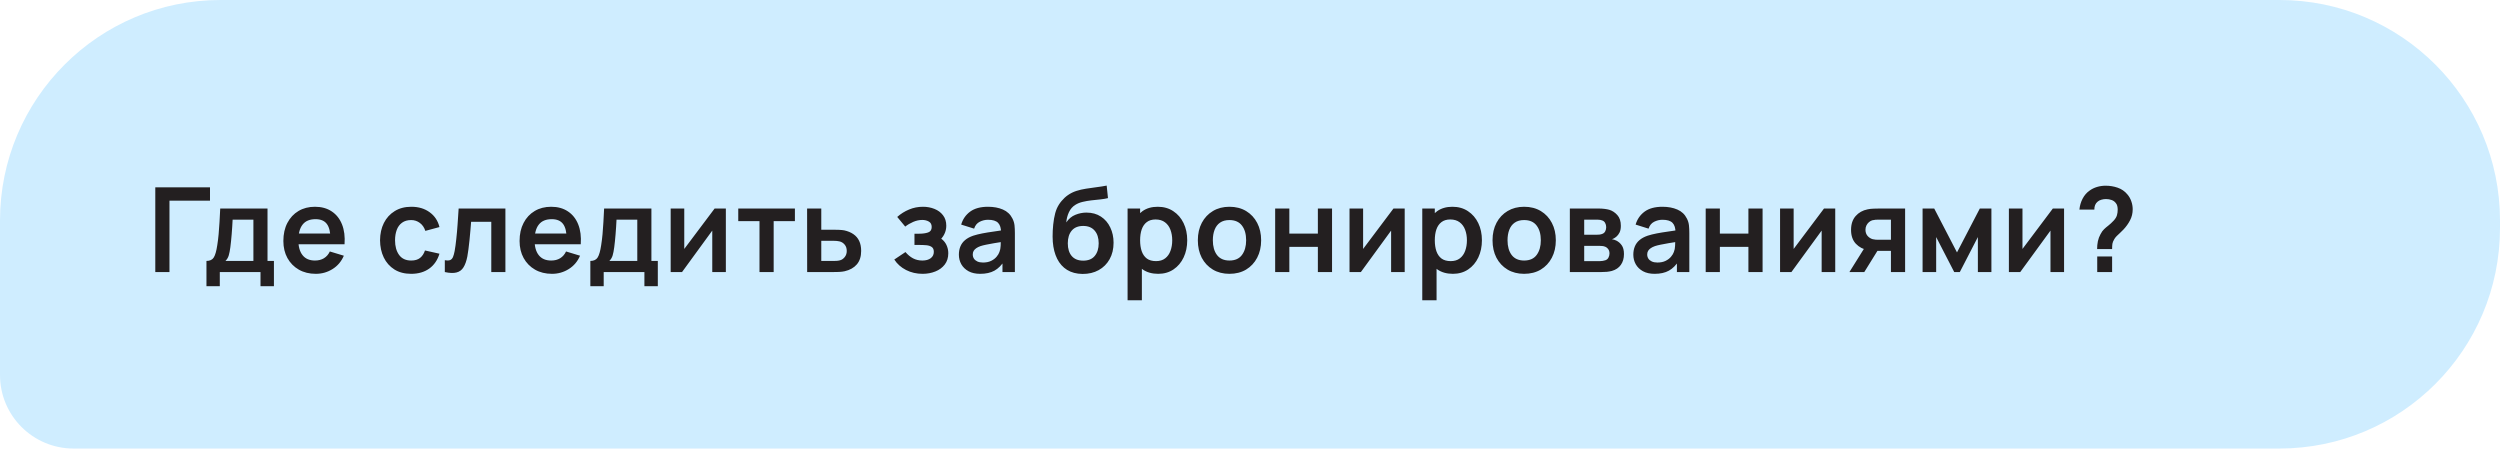
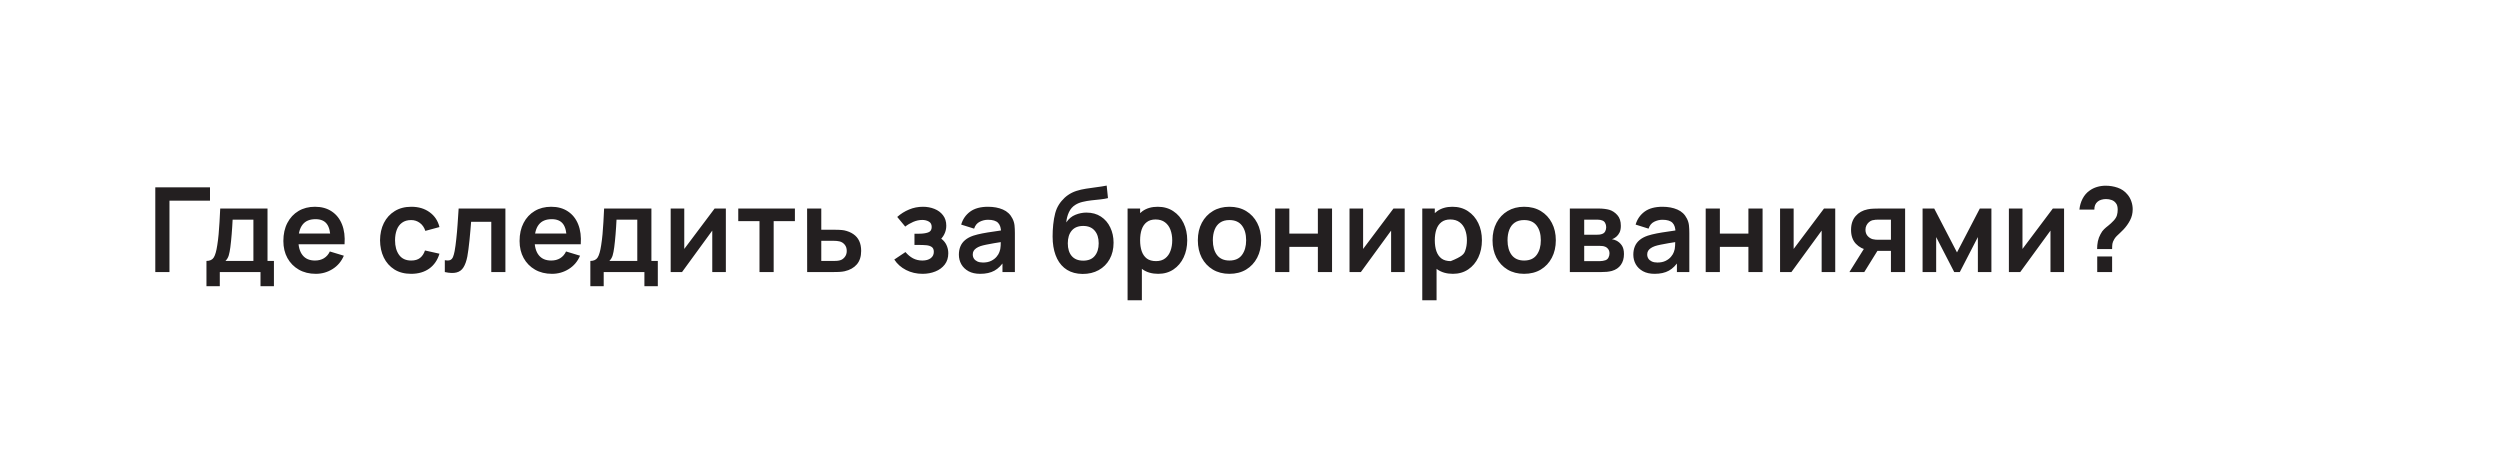
<svg xmlns="http://www.w3.org/2000/svg" width="340" height="61" viewBox="0 0 340 61" fill="none">
-   <path d="M0 30C0 13.431 13.431 0 30 0H310C326.569 0 340 13.431 340 30V31C340 47.569 326.569 61 310 61H10C4.477 61 0 56.523 0 51V30Z" fill="#CFEDFF" />
-   <path d="M21.12 37V25.48H28.56V27.288H23.048V37H21.12ZM28.078 38.92V35.488C28.547 35.488 28.88 35.328 29.078 35.008C29.275 34.688 29.432 34.133 29.549 33.344C29.624 32.875 29.686 32.379 29.733 31.856C29.782 31.333 29.822 30.781 29.854 30.2C29.891 29.619 29.923 29.005 29.95 28.36H36.382V35.488H37.254V38.92H35.429V37H29.893V38.92H28.078ZM30.662 35.488H34.462V29.872H31.637C31.622 30.192 31.603 30.52 31.581 30.856C31.56 31.187 31.536 31.517 31.509 31.848C31.483 32.179 31.453 32.496 31.422 32.8C31.395 33.099 31.363 33.376 31.326 33.632C31.267 34.08 31.195 34.448 31.11 34.736C31.024 35.024 30.875 35.275 30.662 35.488ZM42.946 37.24C42.072 37.24 41.303 37.051 40.642 36.672C39.981 36.293 39.464 35.768 39.09 35.096C38.722 34.424 38.538 33.651 38.538 32.776C38.538 31.832 38.719 31.013 39.082 30.32C39.445 29.621 39.949 29.08 40.594 28.696C41.239 28.312 41.986 28.12 42.834 28.12C43.73 28.12 44.49 28.331 45.114 28.752C45.743 29.168 46.21 29.757 46.514 30.52C46.818 31.283 46.933 32.181 46.858 33.216H44.946V32.512C44.941 31.573 44.776 30.888 44.45 30.456C44.125 30.024 43.613 29.808 42.914 29.808C42.125 29.808 41.538 30.053 41.154 30.544C40.77 31.029 40.578 31.741 40.578 32.68C40.578 33.555 40.77 34.232 41.154 34.712C41.538 35.192 42.098 35.432 42.834 35.432C43.309 35.432 43.717 35.328 44.058 35.12C44.405 34.907 44.672 34.6 44.858 34.2L46.762 34.776C46.431 35.555 45.919 36.16 45.226 36.592C44.538 37.024 43.778 37.24 42.946 37.24ZM39.97 33.216V31.76H45.914V33.216H39.97ZM55.918 37.24C55.028 37.24 54.268 37.043 53.638 36.648C53.009 36.248 52.526 35.704 52.19 35.016C51.86 34.328 51.692 33.549 51.686 32.68C51.692 31.795 51.865 31.011 52.206 30.328C52.553 29.64 53.044 29.101 53.678 28.712C54.313 28.317 55.068 28.12 55.942 28.12C56.924 28.12 57.753 28.368 58.43 28.864C59.113 29.355 59.558 30.027 59.766 30.88L57.846 31.4C57.697 30.936 57.449 30.576 57.102 30.32C56.756 30.059 56.361 29.928 55.918 29.928C55.417 29.928 55.004 30.048 54.678 30.288C54.353 30.523 54.113 30.848 53.958 31.264C53.804 31.68 53.726 32.152 53.726 32.68C53.726 33.501 53.91 34.165 54.278 34.672C54.646 35.179 55.193 35.432 55.918 35.432C56.43 35.432 56.833 35.315 57.126 35.08C57.425 34.845 57.649 34.507 57.798 34.064L59.766 34.504C59.5 35.384 59.033 36.061 58.366 36.536C57.7 37.005 56.884 37.24 55.918 37.24ZM60.495 37V35.384C60.81 35.443 61.052 35.437 61.223 35.368C61.394 35.293 61.522 35.155 61.607 34.952C61.692 34.749 61.767 34.48 61.831 34.144C61.916 33.669 61.991 33.123 62.055 32.504C62.124 31.885 62.183 31.224 62.231 30.52C62.284 29.816 62.332 29.096 62.375 28.36H68.735V37H66.815V30.168H64.071C64.044 30.515 64.012 30.904 63.975 31.336C63.938 31.763 63.898 32.195 63.855 32.632C63.812 33.069 63.764 33.485 63.711 33.88C63.663 34.269 63.612 34.603 63.559 34.88C63.436 35.504 63.26 35.997 63.031 36.36C62.807 36.723 62.492 36.955 62.087 37.056C61.682 37.163 61.151 37.144 60.495 37ZM75.07 37.24C74.196 37.24 73.428 37.051 72.766 36.672C72.105 36.293 71.588 35.768 71.215 35.096C70.847 34.424 70.662 33.651 70.662 32.776C70.662 31.832 70.844 31.013 71.207 30.32C71.569 29.621 72.073 29.08 72.719 28.696C73.364 28.312 74.111 28.12 74.959 28.12C75.855 28.12 76.615 28.331 77.239 28.752C77.868 29.168 78.335 29.757 78.638 30.52C78.942 31.283 79.057 32.181 78.983 33.216H77.07V32.512C77.065 31.573 76.9 30.888 76.575 30.456C76.249 30.024 75.737 29.808 75.038 29.808C74.249 29.808 73.662 30.053 73.278 30.544C72.894 31.029 72.703 31.741 72.703 32.68C72.703 33.555 72.894 34.232 73.278 34.712C73.662 35.192 74.222 35.432 74.959 35.432C75.433 35.432 75.841 35.328 76.183 35.12C76.529 34.907 76.796 34.6 76.983 34.2L78.886 34.776C78.556 35.555 78.044 36.16 77.35 36.592C76.662 37.024 75.903 37.24 75.07 37.24ZM72.094 33.216V31.76H78.038V33.216H72.094ZM80.287 38.92V35.488C80.757 35.488 81.09 35.328 81.287 35.008C81.485 34.688 81.642 34.133 81.76 33.344C81.834 32.875 81.895 32.379 81.944 31.856C81.992 31.333 82.031 30.781 82.064 30.2C82.101 29.619 82.133 29.005 82.159 28.36H88.591V35.488H89.463V38.92H87.639V37H82.103V38.92H80.287ZM82.871 35.488H86.671V29.872H83.847C83.832 30.192 83.813 30.52 83.791 30.856C83.77 31.187 83.746 31.517 83.719 31.848C83.693 32.179 83.663 32.496 83.632 32.8C83.605 33.099 83.573 33.376 83.535 33.632C83.477 34.08 83.405 34.448 83.32 34.736C83.234 35.024 83.085 35.275 82.871 35.488ZM98.716 28.36V37H96.868V31.36L92.756 37H91.212V28.36H93.06V33.856L97.188 28.36H98.716ZM103.291 37V30.072H100.403V28.36H108.107V30.072H105.219V37H103.291ZM109.774 37L109.766 28.36H111.694V31.24H113.246C113.486 31.24 113.756 31.245 114.054 31.256C114.358 31.267 114.612 31.291 114.814 31.328C115.3 31.435 115.713 31.605 116.054 31.84C116.401 32.075 116.665 32.381 116.846 32.76C117.028 33.139 117.118 33.595 117.118 34.128C117.118 34.891 116.921 35.501 116.526 35.96C116.137 36.413 115.588 36.723 114.878 36.888C114.665 36.936 114.404 36.968 114.094 36.984C113.79 36.995 113.516 37 113.27 37H109.774ZM111.694 35.488H113.438C113.556 35.488 113.686 35.483 113.83 35.472C113.974 35.461 114.113 35.437 114.246 35.4C114.486 35.336 114.697 35.192 114.878 34.968C115.065 34.739 115.158 34.459 115.158 34.128C115.158 33.781 115.065 33.496 114.878 33.272C114.692 33.048 114.462 32.901 114.19 32.832C114.068 32.8 113.94 32.779 113.806 32.768C113.673 32.757 113.55 32.752 113.438 32.752H111.694V35.488ZM125.471 37.24C124.65 37.24 123.901 37.067 123.223 36.72C122.546 36.373 122.013 35.899 121.623 35.296L123.143 34.28C123.453 34.648 123.797 34.933 124.175 35.136C124.554 35.333 124.975 35.432 125.439 35.432C125.925 35.432 126.306 35.325 126.583 35.112C126.861 34.899 126.999 34.613 126.999 34.256C126.999 33.941 126.906 33.72 126.719 33.592C126.533 33.459 126.287 33.379 125.983 33.352C125.679 33.325 125.354 33.312 125.007 33.312H124.367V31.784H124.999C125.485 31.784 125.89 31.728 126.215 31.616C126.546 31.504 126.711 31.256 126.711 30.872C126.711 30.525 126.583 30.28 126.327 30.136C126.071 29.987 125.773 29.912 125.431 29.912C125.015 29.912 124.605 30 124.199 30.176C123.794 30.352 123.431 30.565 123.111 30.816L122.023 29.504C122.503 29.077 123.039 28.741 123.631 28.496C124.223 28.245 124.855 28.12 125.527 28.12C126.082 28.12 126.599 28.216 127.079 28.408C127.565 28.6 127.954 28.888 128.247 29.272C128.546 29.656 128.695 30.131 128.695 30.696C128.695 31.101 128.607 31.483 128.431 31.84C128.261 32.197 127.986 32.536 127.607 32.856L127.583 32.232C127.877 32.355 128.125 32.525 128.327 32.744C128.535 32.963 128.693 33.219 128.799 33.512C128.911 33.805 128.967 34.117 128.967 34.448C128.967 35.051 128.807 35.56 128.487 35.976C128.167 36.392 127.741 36.707 127.207 36.92C126.679 37.133 126.101 37.24 125.471 37.24ZM133.304 37.24C132.68 37.24 132.152 37.123 131.72 36.888C131.288 36.648 130.96 36.331 130.736 35.936C130.517 35.541 130.408 35.107 130.408 34.632C130.408 34.216 130.477 33.843 130.616 33.512C130.754 33.176 130.968 32.888 131.256 32.648C131.544 32.403 131.917 32.203 132.376 32.048C132.722 31.936 133.128 31.835 133.592 31.744C134.061 31.653 134.568 31.571 135.112 31.496C135.661 31.416 136.234 31.331 136.832 31.24L136.144 31.632C136.149 31.035 136.016 30.595 135.744 30.312C135.472 30.029 135.013 29.888 134.368 29.888C133.978 29.888 133.602 29.979 133.24 30.16C132.877 30.341 132.624 30.653 132.48 31.096L130.72 30.544C130.933 29.813 131.338 29.227 131.936 28.784C132.538 28.341 133.349 28.12 134.368 28.12C135.136 28.12 135.81 28.245 136.392 28.496C136.978 28.747 137.413 29.157 137.696 29.728C137.85 30.032 137.944 30.344 137.976 30.664C138.008 30.979 138.024 31.323 138.024 31.696V37H136.336V35.128L136.616 35.432C136.226 36.056 135.77 36.515 135.248 36.808C134.73 37.096 134.082 37.24 133.304 37.24ZM133.688 35.704C134.125 35.704 134.498 35.627 134.808 35.472C135.117 35.317 135.362 35.128 135.544 34.904C135.73 34.68 135.856 34.469 135.92 34.272C136.021 34.027 136.077 33.747 136.088 33.432C136.104 33.112 136.112 32.853 136.112 32.656L136.704 32.832C136.122 32.923 135.624 33.003 135.208 33.072C134.792 33.141 134.434 33.208 134.136 33.272C133.837 33.331 133.573 33.397 133.344 33.472C133.12 33.552 132.93 33.645 132.776 33.752C132.621 33.859 132.501 33.981 132.416 34.12C132.336 34.259 132.296 34.421 132.296 34.608C132.296 34.821 132.349 35.011 132.456 35.176C132.562 35.336 132.717 35.464 132.92 35.56C133.128 35.656 133.384 35.704 133.688 35.704ZM147.221 37.256C146.4 37.245 145.701 37.061 145.125 36.704C144.549 36.347 144.099 35.843 143.773 35.192C143.448 34.541 143.251 33.773 143.181 32.888C143.149 32.435 143.147 31.928 143.173 31.368C143.2 30.808 143.259 30.261 143.349 29.728C143.44 29.195 143.565 28.741 143.725 28.368C143.891 27.995 144.107 27.651 144.373 27.336C144.64 27.016 144.928 26.749 145.237 26.536C145.589 26.291 145.971 26.101 146.381 25.968C146.797 25.835 147.232 25.733 147.685 25.664C148.139 25.589 148.605 25.523 149.085 25.464C149.565 25.405 150.04 25.331 150.509 25.24L150.685 26.944C150.387 27.019 150.04 27.077 149.645 27.12C149.256 27.157 148.851 27.2 148.429 27.248C148.013 27.296 147.616 27.365 147.237 27.456C146.859 27.547 146.531 27.68 146.253 27.856C145.869 28.091 145.576 28.427 145.373 28.864C145.171 29.301 145.051 29.763 145.013 30.248C145.344 29.757 145.755 29.413 146.245 29.216C146.741 29.013 147.243 28.912 147.749 28.912C148.517 28.912 149.176 29.093 149.725 29.456C150.28 29.819 150.704 30.312 150.997 30.936C151.296 31.555 151.445 32.245 151.445 33.008C151.445 33.861 151.267 34.608 150.909 35.248C150.552 35.888 150.056 36.384 149.421 36.736C148.787 37.088 148.053 37.261 147.221 37.256ZM147.317 35.448C148.011 35.448 148.533 35.235 148.885 34.808C149.243 34.376 149.421 33.803 149.421 33.088C149.421 32.357 149.237 31.781 148.869 31.36C148.507 30.939 147.989 30.728 147.317 30.728C146.635 30.728 146.115 30.939 145.757 31.36C145.4 31.781 145.221 32.357 145.221 33.088C145.221 33.835 145.403 34.416 145.765 34.832C146.128 35.243 146.645 35.448 147.317 35.448ZM157.519 37.24C156.677 37.24 155.97 37.04 155.399 36.64C154.829 36.24 154.399 35.696 154.111 35.008C153.823 34.315 153.679 33.539 153.679 32.68C153.679 31.811 153.823 31.032 154.111 30.344C154.399 29.656 154.821 29.115 155.375 28.72C155.935 28.32 156.626 28.12 157.447 28.12C158.263 28.12 158.97 28.32 159.567 28.72C160.17 29.115 160.637 29.656 160.967 30.344C161.298 31.027 161.463 31.805 161.463 32.68C161.463 33.544 161.301 34.32 160.975 35.008C160.65 35.696 160.191 36.24 159.599 36.64C159.007 37.04 158.314 37.24 157.519 37.24ZM153.351 40.84V28.36H155.055V34.424H155.295V40.84H153.351ZM157.223 35.512C157.725 35.512 158.138 35.387 158.463 35.136C158.789 34.885 159.029 34.547 159.183 34.12C159.343 33.688 159.423 33.208 159.423 32.68C159.423 32.157 159.343 31.683 159.183 31.256C159.023 30.824 158.775 30.483 158.439 30.232C158.103 29.976 157.677 29.848 157.159 29.848C156.669 29.848 156.269 29.968 155.959 30.208C155.65 30.443 155.421 30.773 155.271 31.2C155.127 31.621 155.055 32.115 155.055 32.68C155.055 33.24 155.127 33.733 155.271 34.16C155.421 34.587 155.653 34.92 155.967 35.16C156.287 35.395 156.706 35.512 157.223 35.512ZM167.203 37.24C166.339 37.24 165.584 37.045 164.939 36.656C164.294 36.267 163.792 35.731 163.435 35.048C163.083 34.36 162.907 33.571 162.907 32.68C162.907 31.773 163.088 30.979 163.451 30.296C163.814 29.613 164.318 29.08 164.963 28.696C165.608 28.312 166.355 28.12 167.203 28.12C168.072 28.12 168.83 28.315 169.475 28.704C170.12 29.093 170.622 29.632 170.979 30.32C171.336 31.003 171.515 31.789 171.515 32.68C171.515 33.576 171.334 34.368 170.971 35.056C170.614 35.739 170.112 36.275 169.467 36.664C168.822 37.048 168.067 37.24 167.203 37.24ZM167.203 35.432C167.971 35.432 168.542 35.176 168.915 34.664C169.288 34.152 169.475 33.491 169.475 32.68C169.475 31.843 169.286 31.176 168.907 30.68C168.528 30.179 167.96 29.928 167.203 29.928C166.686 29.928 166.259 30.045 165.923 30.28C165.592 30.509 165.347 30.832 165.187 31.248C165.027 31.659 164.947 32.136 164.947 32.68C164.947 33.517 165.136 34.187 165.515 34.688C165.899 35.184 166.462 35.432 167.203 35.432ZM173.422 37V28.36H175.35V31.768H179.23V28.36H181.158V37H179.23V33.576H175.35V37H173.422ZM191.039 28.36V37H189.191V31.36L185.079 37H183.535V28.36H185.383V33.856L189.511 28.36H191.039ZM197.597 37.24C196.754 37.24 196.048 37.04 195.477 36.64C194.906 36.24 194.477 35.696 194.189 35.008C193.901 34.315 193.757 33.539 193.757 32.68C193.757 31.811 193.901 31.032 194.189 30.344C194.477 29.656 194.898 29.115 195.453 28.72C196.013 28.32 196.704 28.12 197.525 28.12C198.341 28.12 199.048 28.32 199.645 28.72C200.248 29.115 200.714 29.656 201.045 30.344C201.376 31.027 201.541 31.805 201.541 32.68C201.541 33.544 201.378 34.32 201.053 35.008C200.728 35.696 200.269 36.24 199.677 36.64C199.085 37.04 198.392 37.24 197.597 37.24ZM193.429 40.84V28.36H195.133V34.424H195.373V40.84H193.429ZM197.301 35.512C197.802 35.512 198.216 35.387 198.541 35.136C198.866 34.885 199.106 34.547 199.261 34.12C199.421 33.688 199.501 33.208 199.501 32.68C199.501 32.157 199.421 31.683 199.261 31.256C199.101 30.824 198.853 30.483 198.517 30.232C198.181 29.976 197.754 29.848 197.237 29.848C196.746 29.848 196.346 29.968 196.037 30.208C195.728 30.443 195.498 30.773 195.349 31.2C195.205 31.621 195.133 32.115 195.133 32.68C195.133 33.24 195.205 33.733 195.349 34.16C195.498 34.587 195.73 34.92 196.045 35.16C196.365 35.395 196.784 35.512 197.301 35.512ZM207.28 37.24C206.416 37.24 205.662 37.045 205.016 36.656C204.371 36.267 203.87 35.731 203.512 35.048C203.16 34.36 202.984 33.571 202.984 32.68C202.984 31.773 203.166 30.979 203.528 30.296C203.891 29.613 204.395 29.08 205.04 28.696C205.686 28.312 206.432 28.12 207.28 28.12C208.15 28.12 208.907 28.315 209.552 28.704C210.198 29.093 210.699 29.632 211.056 30.32C211.414 31.003 211.592 31.789 211.592 32.68C211.592 33.576 211.411 34.368 211.048 35.056C210.691 35.739 210.19 36.275 209.544 36.664C208.899 37.048 208.144 37.24 207.28 37.24ZM207.28 35.432C208.048 35.432 208.619 35.176 208.992 34.664C209.366 34.152 209.552 33.491 209.552 32.68C209.552 31.843 209.363 31.176 208.984 30.68C208.606 30.179 208.038 29.928 207.28 29.928C206.763 29.928 206.336 30.045 206 30.28C205.67 30.509 205.424 30.832 205.264 31.248C205.104 31.659 205.024 32.136 205.024 32.68C205.024 33.517 205.214 34.187 205.592 34.688C205.976 35.184 206.539 35.432 207.28 35.432ZM213.499 37V28.36H217.427C217.71 28.36 217.974 28.376 218.219 28.408C218.464 28.44 218.675 28.48 218.851 28.528C219.267 28.651 219.635 28.891 219.955 29.248C220.275 29.6 220.435 30.088 220.435 30.712C220.435 31.08 220.376 31.384 220.259 31.624C220.142 31.859 219.987 32.056 219.795 32.216C219.704 32.291 219.611 32.355 219.515 32.408C219.419 32.461 219.323 32.504 219.227 32.536C219.435 32.568 219.632 32.629 219.819 32.72C220.112 32.864 220.358 33.077 220.555 33.36C220.758 33.643 220.859 34.04 220.859 34.552C220.859 35.133 220.718 35.624 220.435 36.024C220.158 36.419 219.75 36.693 219.211 36.848C219.014 36.901 218.787 36.941 218.531 36.968C218.275 36.989 218.014 37 217.747 37H213.499ZM215.451 35.512H217.611C217.723 35.512 217.846 35.501 217.979 35.48C218.112 35.459 218.232 35.429 218.339 35.392C218.531 35.323 218.67 35.2 218.755 35.024C218.846 34.848 218.891 34.664 218.891 34.472C218.891 34.211 218.824 34.003 218.691 33.848C218.563 33.688 218.408 33.581 218.227 33.528C218.12 33.485 218.003 33.461 217.875 33.456C217.752 33.445 217.651 33.44 217.571 33.44H215.451V35.512ZM215.451 31.928H217.051C217.216 31.928 217.376 31.92 217.531 31.904C217.691 31.883 217.824 31.848 217.931 31.8C218.107 31.731 218.235 31.613 218.315 31.448C218.4 31.283 218.443 31.099 218.443 30.896C218.443 30.683 218.395 30.491 218.299 30.32C218.208 30.144 218.062 30.027 217.859 29.968C217.726 29.915 217.563 29.885 217.371 29.88C217.184 29.875 217.064 29.872 217.011 29.872H215.451V31.928ZM225.028 37.24C224.404 37.24 223.876 37.123 223.444 36.888C223.012 36.648 222.684 36.331 222.46 35.936C222.242 35.541 222.132 35.107 222.132 34.632C222.132 34.216 222.202 33.843 222.34 33.512C222.479 33.176 222.692 32.888 222.98 32.648C223.268 32.403 223.642 32.203 224.1 32.048C224.447 31.936 224.852 31.835 225.316 31.744C225.786 31.653 226.292 31.571 226.836 31.496C227.386 31.416 227.959 31.331 228.556 31.24L227.868 31.632C227.874 31.035 227.74 30.595 227.468 30.312C227.196 30.029 226.738 29.888 226.092 29.888C225.703 29.888 225.327 29.979 224.964 30.16C224.602 30.341 224.348 30.653 224.204 31.096L222.444 30.544C222.658 29.813 223.063 29.227 223.66 28.784C224.263 28.341 225.074 28.12 226.092 28.12C226.86 28.12 227.535 28.245 228.116 28.496C228.703 28.747 229.138 29.157 229.42 29.728C229.575 30.032 229.668 30.344 229.7 30.664C229.732 30.979 229.748 31.323 229.748 31.696V37H228.06V35.128L228.34 35.432C227.951 36.056 227.495 36.515 226.972 36.808C226.455 37.096 225.807 37.24 225.028 37.24ZM225.412 35.704C225.85 35.704 226.223 35.627 226.532 35.472C226.842 35.317 227.087 35.128 227.268 34.904C227.455 34.68 227.58 34.469 227.644 34.272C227.746 34.027 227.802 33.747 227.812 33.432C227.828 33.112 227.836 32.853 227.836 32.656L228.428 32.832C227.847 32.923 227.348 33.003 226.932 33.072C226.516 33.141 226.159 33.208 225.86 33.272C225.562 33.331 225.298 33.397 225.068 33.472C224.844 33.552 224.655 33.645 224.5 33.752C224.346 33.859 224.226 33.981 224.14 34.12C224.06 34.259 224.02 34.421 224.02 34.608C224.02 34.821 224.074 35.011 224.18 35.176C224.287 35.336 224.442 35.464 224.644 35.56C224.852 35.656 225.108 35.704 225.412 35.704ZM231.975 37V28.36H233.903V31.768H237.783V28.36H239.711V37H237.783V33.576H233.903V37H231.975ZM249.592 28.36V37H247.744V31.36L243.632 37H242.088V28.36H243.936V33.856L248.064 28.36H249.592ZM257.167 37V34.12H255.623C255.425 34.12 255.177 34.115 254.879 34.104C254.585 34.093 254.311 34.067 254.055 34.024C253.388 33.901 252.836 33.611 252.399 33.152C251.961 32.688 251.743 32.059 251.743 31.264C251.743 30.485 251.951 29.859 252.367 29.384C252.783 28.909 253.324 28.605 253.991 28.472C254.268 28.413 254.553 28.381 254.847 28.376C255.145 28.365 255.393 28.36 255.591 28.36H259.095V37H257.167ZM251.519 37L253.583 33.696H255.591L253.543 37H251.519ZM255.423 32.608H257.167V29.872H255.423C255.321 29.872 255.199 29.877 255.055 29.888C254.911 29.899 254.767 29.923 254.623 29.96C254.468 30.008 254.321 30.091 254.183 30.208C254.044 30.325 253.929 30.472 253.839 30.648C253.748 30.824 253.703 31.024 253.703 31.248C253.703 31.584 253.799 31.864 253.991 32.088C254.188 32.307 254.417 32.453 254.679 32.528C254.807 32.56 254.937 32.581 255.071 32.592C255.209 32.603 255.327 32.608 255.423 32.608ZM261.471 37V28.36H263.055L266.151 34.328L269.255 28.36H270.831V37H268.991V32.24L266.535 37H265.775L263.319 32.24V37H261.471ZM280.713 28.36V37H278.865V31.36L274.753 37H273.209V28.36H275.057V33.856L279.185 28.36H280.713ZM285.207 33.872C285.207 33.504 285.242 33.149 285.311 32.808C285.386 32.461 285.506 32.141 285.671 31.848C285.815 31.565 285.975 31.341 286.151 31.176C286.327 31.005 286.525 30.837 286.743 30.672C286.962 30.501 287.205 30.275 287.471 29.992C287.69 29.752 287.834 29.515 287.903 29.28C287.973 29.04 288.007 28.784 288.007 28.512C288.007 28.336 287.989 28.171 287.951 28.016C287.914 27.861 287.847 27.728 287.751 27.616C287.602 27.419 287.41 27.28 287.175 27.2C286.941 27.115 286.69 27.072 286.423 27.072C286.205 27.072 285.994 27.101 285.791 27.16C285.594 27.213 285.426 27.299 285.287 27.416C285.127 27.544 285.01 27.701 284.935 27.888C284.861 28.075 284.826 28.28 284.831 28.504H282.799C282.853 27.971 282.997 27.477 283.231 27.024C283.471 26.565 283.786 26.2 284.175 25.928C284.479 25.704 284.821 25.536 285.199 25.424C285.583 25.312 285.967 25.256 286.351 25.256C286.938 25.256 287.49 25.347 288.007 25.528C288.53 25.709 288.965 26.008 289.311 26.424C289.551 26.696 289.733 27.011 289.855 27.368C289.983 27.725 290.047 28.088 290.047 28.456C290.047 29.005 289.927 29.507 289.687 29.96C289.453 30.413 289.154 30.832 288.791 31.216C288.621 31.397 288.458 31.557 288.303 31.696C288.149 31.835 288.005 31.971 287.871 32.104C287.743 32.232 287.637 32.368 287.551 32.512C287.402 32.763 287.314 32.976 287.287 33.152C287.261 33.323 287.247 33.563 287.247 33.872H285.207ZM285.223 37V34.88H287.247V37H285.223Z" fill="#231F20" />
+   <path d="M21.12 37V25.48H28.56V27.288H23.048V37H21.12ZM28.078 38.92V35.488C28.547 35.488 28.88 35.328 29.078 35.008C29.275 34.688 29.432 34.133 29.549 33.344C29.624 32.875 29.686 32.379 29.733 31.856C29.782 31.333 29.822 30.781 29.854 30.2C29.891 29.619 29.923 29.005 29.95 28.36H36.382V35.488H37.254V38.92H35.429V37H29.893V38.92H28.078ZM30.662 35.488H34.462V29.872H31.637C31.622 30.192 31.603 30.52 31.581 30.856C31.56 31.187 31.536 31.517 31.509 31.848C31.483 32.179 31.453 32.496 31.422 32.8C31.395 33.099 31.363 33.376 31.326 33.632C31.267 34.08 31.195 34.448 31.11 34.736C31.024 35.024 30.875 35.275 30.662 35.488ZM42.946 37.24C42.072 37.24 41.303 37.051 40.642 36.672C39.981 36.293 39.464 35.768 39.09 35.096C38.722 34.424 38.538 33.651 38.538 32.776C38.538 31.832 38.719 31.013 39.082 30.32C39.445 29.621 39.949 29.08 40.594 28.696C41.239 28.312 41.986 28.12 42.834 28.12C43.73 28.12 44.49 28.331 45.114 28.752C45.743 29.168 46.21 29.757 46.514 30.52C46.818 31.283 46.933 32.181 46.858 33.216H44.946V32.512C44.941 31.573 44.776 30.888 44.45 30.456C44.125 30.024 43.613 29.808 42.914 29.808C42.125 29.808 41.538 30.053 41.154 30.544C40.77 31.029 40.578 31.741 40.578 32.68C40.578 33.555 40.77 34.232 41.154 34.712C41.538 35.192 42.098 35.432 42.834 35.432C43.309 35.432 43.717 35.328 44.058 35.12C44.405 34.907 44.672 34.6 44.858 34.2L46.762 34.776C46.431 35.555 45.919 36.16 45.226 36.592C44.538 37.024 43.778 37.24 42.946 37.24ZM39.97 33.216V31.76H45.914V33.216H39.97ZM55.918 37.24C55.028 37.24 54.268 37.043 53.638 36.648C53.009 36.248 52.526 35.704 52.19 35.016C51.86 34.328 51.692 33.549 51.686 32.68C51.692 31.795 51.865 31.011 52.206 30.328C52.553 29.64 53.044 29.101 53.678 28.712C54.313 28.317 55.068 28.12 55.942 28.12C56.924 28.12 57.753 28.368 58.43 28.864C59.113 29.355 59.558 30.027 59.766 30.88L57.846 31.4C57.697 30.936 57.449 30.576 57.102 30.32C56.756 30.059 56.361 29.928 55.918 29.928C55.417 29.928 55.004 30.048 54.678 30.288C54.353 30.523 54.113 30.848 53.958 31.264C53.804 31.68 53.726 32.152 53.726 32.68C53.726 33.501 53.91 34.165 54.278 34.672C54.646 35.179 55.193 35.432 55.918 35.432C56.43 35.432 56.833 35.315 57.126 35.08C57.425 34.845 57.649 34.507 57.798 34.064L59.766 34.504C59.5 35.384 59.033 36.061 58.366 36.536C57.7 37.005 56.884 37.24 55.918 37.24ZM60.495 37V35.384C60.81 35.443 61.052 35.437 61.223 35.368C61.394 35.293 61.522 35.155 61.607 34.952C61.692 34.749 61.767 34.48 61.831 34.144C61.916 33.669 61.991 33.123 62.055 32.504C62.124 31.885 62.183 31.224 62.231 30.52C62.284 29.816 62.332 29.096 62.375 28.36H68.735V37H66.815V30.168H64.071C64.044 30.515 64.012 30.904 63.975 31.336C63.938 31.763 63.898 32.195 63.855 32.632C63.812 33.069 63.764 33.485 63.711 33.88C63.663 34.269 63.612 34.603 63.559 34.88C63.436 35.504 63.26 35.997 63.031 36.36C62.807 36.723 62.492 36.955 62.087 37.056C61.682 37.163 61.151 37.144 60.495 37ZM75.07 37.24C74.196 37.24 73.428 37.051 72.766 36.672C72.105 36.293 71.588 35.768 71.215 35.096C70.847 34.424 70.662 33.651 70.662 32.776C70.662 31.832 70.844 31.013 71.207 30.32C71.569 29.621 72.073 29.08 72.719 28.696C73.364 28.312 74.111 28.12 74.959 28.12C75.855 28.12 76.615 28.331 77.239 28.752C77.868 29.168 78.335 29.757 78.638 30.52C78.942 31.283 79.057 32.181 78.983 33.216H77.07V32.512C77.065 31.573 76.9 30.888 76.575 30.456C76.249 30.024 75.737 29.808 75.038 29.808C74.249 29.808 73.662 30.053 73.278 30.544C72.894 31.029 72.703 31.741 72.703 32.68C72.703 33.555 72.894 34.232 73.278 34.712C73.662 35.192 74.222 35.432 74.959 35.432C75.433 35.432 75.841 35.328 76.183 35.12C76.529 34.907 76.796 34.6 76.983 34.2L78.886 34.776C78.556 35.555 78.044 36.16 77.35 36.592C76.662 37.024 75.903 37.24 75.07 37.24ZM72.094 33.216V31.76H78.038V33.216H72.094ZM80.287 38.92V35.488C80.757 35.488 81.09 35.328 81.287 35.008C81.485 34.688 81.642 34.133 81.76 33.344C81.834 32.875 81.895 32.379 81.944 31.856C81.992 31.333 82.031 30.781 82.064 30.2C82.101 29.619 82.133 29.005 82.159 28.36H88.591V35.488H89.463V38.92H87.639V37H82.103V38.92H80.287ZM82.871 35.488H86.671V29.872H83.847C83.832 30.192 83.813 30.52 83.791 30.856C83.77 31.187 83.746 31.517 83.719 31.848C83.693 32.179 83.663 32.496 83.632 32.8C83.605 33.099 83.573 33.376 83.535 33.632C83.477 34.08 83.405 34.448 83.32 34.736C83.234 35.024 83.085 35.275 82.871 35.488ZM98.716 28.36V37H96.868V31.36L92.756 37H91.212V28.36H93.06V33.856L97.188 28.36H98.716ZM103.291 37V30.072H100.403V28.36H108.107V30.072H105.219V37H103.291ZM109.774 37L109.766 28.36H111.694V31.24H113.246C113.486 31.24 113.756 31.245 114.054 31.256C114.358 31.267 114.612 31.291 114.814 31.328C115.3 31.435 115.713 31.605 116.054 31.84C116.401 32.075 116.665 32.381 116.846 32.76C117.028 33.139 117.118 33.595 117.118 34.128C117.118 34.891 116.921 35.501 116.526 35.96C116.137 36.413 115.588 36.723 114.878 36.888C114.665 36.936 114.404 36.968 114.094 36.984C113.79 36.995 113.516 37 113.27 37H109.774ZM111.694 35.488H113.438C113.556 35.488 113.686 35.483 113.83 35.472C113.974 35.461 114.113 35.437 114.246 35.4C114.486 35.336 114.697 35.192 114.878 34.968C115.065 34.739 115.158 34.459 115.158 34.128C115.158 33.781 115.065 33.496 114.878 33.272C114.692 33.048 114.462 32.901 114.19 32.832C114.068 32.8 113.94 32.779 113.806 32.768C113.673 32.757 113.55 32.752 113.438 32.752H111.694V35.488ZM125.471 37.24C124.65 37.24 123.901 37.067 123.223 36.72C122.546 36.373 122.013 35.899 121.623 35.296L123.143 34.28C123.453 34.648 123.797 34.933 124.175 35.136C124.554 35.333 124.975 35.432 125.439 35.432C125.925 35.432 126.306 35.325 126.583 35.112C126.861 34.899 126.999 34.613 126.999 34.256C126.999 33.941 126.906 33.72 126.719 33.592C126.533 33.459 126.287 33.379 125.983 33.352C125.679 33.325 125.354 33.312 125.007 33.312H124.367V31.784H124.999C125.485 31.784 125.89 31.728 126.215 31.616C126.546 31.504 126.711 31.256 126.711 30.872C126.711 30.525 126.583 30.28 126.327 30.136C126.071 29.987 125.773 29.912 125.431 29.912C125.015 29.912 124.605 30 124.199 30.176C123.794 30.352 123.431 30.565 123.111 30.816L122.023 29.504C122.503 29.077 123.039 28.741 123.631 28.496C124.223 28.245 124.855 28.12 125.527 28.12C126.082 28.12 126.599 28.216 127.079 28.408C127.565 28.6 127.954 28.888 128.247 29.272C128.546 29.656 128.695 30.131 128.695 30.696C128.695 31.101 128.607 31.483 128.431 31.84C128.261 32.197 127.986 32.536 127.607 32.856L127.583 32.232C127.877 32.355 128.125 32.525 128.327 32.744C128.535 32.963 128.693 33.219 128.799 33.512C128.911 33.805 128.967 34.117 128.967 34.448C128.967 35.051 128.807 35.56 128.487 35.976C128.167 36.392 127.741 36.707 127.207 36.92C126.679 37.133 126.101 37.24 125.471 37.24ZM133.304 37.24C132.68 37.24 132.152 37.123 131.72 36.888C131.288 36.648 130.96 36.331 130.736 35.936C130.517 35.541 130.408 35.107 130.408 34.632C130.408 34.216 130.477 33.843 130.616 33.512C130.754 33.176 130.968 32.888 131.256 32.648C131.544 32.403 131.917 32.203 132.376 32.048C132.722 31.936 133.128 31.835 133.592 31.744C134.061 31.653 134.568 31.571 135.112 31.496C135.661 31.416 136.234 31.331 136.832 31.24L136.144 31.632C136.149 31.035 136.016 30.595 135.744 30.312C135.472 30.029 135.013 29.888 134.368 29.888C133.978 29.888 133.602 29.979 133.24 30.16C132.877 30.341 132.624 30.653 132.48 31.096L130.72 30.544C130.933 29.813 131.338 29.227 131.936 28.784C132.538 28.341 133.349 28.12 134.368 28.12C135.136 28.12 135.81 28.245 136.392 28.496C136.978 28.747 137.413 29.157 137.696 29.728C137.85 30.032 137.944 30.344 137.976 30.664C138.008 30.979 138.024 31.323 138.024 31.696V37H136.336V35.128L136.616 35.432C136.226 36.056 135.77 36.515 135.248 36.808C134.73 37.096 134.082 37.24 133.304 37.24ZM133.688 35.704C134.125 35.704 134.498 35.627 134.808 35.472C135.117 35.317 135.362 35.128 135.544 34.904C135.73 34.68 135.856 34.469 135.92 34.272C136.021 34.027 136.077 33.747 136.088 33.432C136.104 33.112 136.112 32.853 136.112 32.656L136.704 32.832C136.122 32.923 135.624 33.003 135.208 33.072C134.792 33.141 134.434 33.208 134.136 33.272C133.837 33.331 133.573 33.397 133.344 33.472C133.12 33.552 132.93 33.645 132.776 33.752C132.621 33.859 132.501 33.981 132.416 34.12C132.336 34.259 132.296 34.421 132.296 34.608C132.296 34.821 132.349 35.011 132.456 35.176C132.562 35.336 132.717 35.464 132.92 35.56C133.128 35.656 133.384 35.704 133.688 35.704ZM147.221 37.256C146.4 37.245 145.701 37.061 145.125 36.704C144.549 36.347 144.099 35.843 143.773 35.192C143.448 34.541 143.251 33.773 143.181 32.888C143.149 32.435 143.147 31.928 143.173 31.368C143.2 30.808 143.259 30.261 143.349 29.728C143.44 29.195 143.565 28.741 143.725 28.368C143.891 27.995 144.107 27.651 144.373 27.336C144.64 27.016 144.928 26.749 145.237 26.536C145.589 26.291 145.971 26.101 146.381 25.968C146.797 25.835 147.232 25.733 147.685 25.664C148.139 25.589 148.605 25.523 149.085 25.464C149.565 25.405 150.04 25.331 150.509 25.24L150.685 26.944C150.387 27.019 150.04 27.077 149.645 27.12C149.256 27.157 148.851 27.2 148.429 27.248C148.013 27.296 147.616 27.365 147.237 27.456C146.859 27.547 146.531 27.68 146.253 27.856C145.869 28.091 145.576 28.427 145.373 28.864C145.171 29.301 145.051 29.763 145.013 30.248C145.344 29.757 145.755 29.413 146.245 29.216C146.741 29.013 147.243 28.912 147.749 28.912C148.517 28.912 149.176 29.093 149.725 29.456C150.28 29.819 150.704 30.312 150.997 30.936C151.296 31.555 151.445 32.245 151.445 33.008C151.445 33.861 151.267 34.608 150.909 35.248C150.552 35.888 150.056 36.384 149.421 36.736C148.787 37.088 148.053 37.261 147.221 37.256ZM147.317 35.448C148.011 35.448 148.533 35.235 148.885 34.808C149.243 34.376 149.421 33.803 149.421 33.088C149.421 32.357 149.237 31.781 148.869 31.36C148.507 30.939 147.989 30.728 147.317 30.728C146.635 30.728 146.115 30.939 145.757 31.36C145.4 31.781 145.221 32.357 145.221 33.088C145.221 33.835 145.403 34.416 145.765 34.832C146.128 35.243 146.645 35.448 147.317 35.448ZM157.519 37.24C156.677 37.24 155.97 37.04 155.399 36.64C154.829 36.24 154.399 35.696 154.111 35.008C153.823 34.315 153.679 33.539 153.679 32.68C153.679 31.811 153.823 31.032 154.111 30.344C154.399 29.656 154.821 29.115 155.375 28.72C155.935 28.32 156.626 28.12 157.447 28.12C158.263 28.12 158.97 28.32 159.567 28.72C160.17 29.115 160.637 29.656 160.967 30.344C161.298 31.027 161.463 31.805 161.463 32.68C161.463 33.544 161.301 34.32 160.975 35.008C160.65 35.696 160.191 36.24 159.599 36.64C159.007 37.04 158.314 37.24 157.519 37.24ZM153.351 40.84V28.36H155.055V34.424H155.295V40.84H153.351ZM157.223 35.512C157.725 35.512 158.138 35.387 158.463 35.136C158.789 34.885 159.029 34.547 159.183 34.12C159.343 33.688 159.423 33.208 159.423 32.68C159.423 32.157 159.343 31.683 159.183 31.256C159.023 30.824 158.775 30.483 158.439 30.232C158.103 29.976 157.677 29.848 157.159 29.848C156.669 29.848 156.269 29.968 155.959 30.208C155.65 30.443 155.421 30.773 155.271 31.2C155.127 31.621 155.055 32.115 155.055 32.68C155.055 33.24 155.127 33.733 155.271 34.16C155.421 34.587 155.653 34.92 155.967 35.16C156.287 35.395 156.706 35.512 157.223 35.512ZM167.203 37.24C166.339 37.24 165.584 37.045 164.939 36.656C164.294 36.267 163.792 35.731 163.435 35.048C163.083 34.36 162.907 33.571 162.907 32.68C162.907 31.773 163.088 30.979 163.451 30.296C163.814 29.613 164.318 29.08 164.963 28.696C165.608 28.312 166.355 28.12 167.203 28.12C168.072 28.12 168.83 28.315 169.475 28.704C170.12 29.093 170.622 29.632 170.979 30.32C171.336 31.003 171.515 31.789 171.515 32.68C171.515 33.576 171.334 34.368 170.971 35.056C170.614 35.739 170.112 36.275 169.467 36.664C168.822 37.048 168.067 37.24 167.203 37.24ZM167.203 35.432C167.971 35.432 168.542 35.176 168.915 34.664C169.288 34.152 169.475 33.491 169.475 32.68C169.475 31.843 169.286 31.176 168.907 30.68C168.528 30.179 167.96 29.928 167.203 29.928C166.686 29.928 166.259 30.045 165.923 30.28C165.592 30.509 165.347 30.832 165.187 31.248C165.027 31.659 164.947 32.136 164.947 32.68C164.947 33.517 165.136 34.187 165.515 34.688C165.899 35.184 166.462 35.432 167.203 35.432ZM173.422 37V28.36H175.35V31.768H179.23V28.36H181.158V37H179.23V33.576H175.35V37H173.422ZM191.039 28.36V37H189.191V31.36L185.079 37H183.535V28.36H185.383V33.856L189.511 28.36H191.039ZM197.597 37.24C196.754 37.24 196.048 37.04 195.477 36.64C194.906 36.24 194.477 35.696 194.189 35.008C193.901 34.315 193.757 33.539 193.757 32.68C193.757 31.811 193.901 31.032 194.189 30.344C194.477 29.656 194.898 29.115 195.453 28.72C196.013 28.32 196.704 28.12 197.525 28.12C198.341 28.12 199.048 28.32 199.645 28.72C200.248 29.115 200.714 29.656 201.045 30.344C201.376 31.027 201.541 31.805 201.541 32.68C201.541 33.544 201.378 34.32 201.053 35.008C200.728 35.696 200.269 36.24 199.677 36.64C199.085 37.04 198.392 37.24 197.597 37.24ZM193.429 40.84V28.36H195.133V34.424H195.373V40.84H193.429ZM197.301 35.512C198.866 34.885 199.106 34.547 199.261 34.12C199.421 33.688 199.501 33.208 199.501 32.68C199.501 32.157 199.421 31.683 199.261 31.256C199.101 30.824 198.853 30.483 198.517 30.232C198.181 29.976 197.754 29.848 197.237 29.848C196.746 29.848 196.346 29.968 196.037 30.208C195.728 30.443 195.498 30.773 195.349 31.2C195.205 31.621 195.133 32.115 195.133 32.68C195.133 33.24 195.205 33.733 195.349 34.16C195.498 34.587 195.73 34.92 196.045 35.16C196.365 35.395 196.784 35.512 197.301 35.512ZM207.28 37.24C206.416 37.24 205.662 37.045 205.016 36.656C204.371 36.267 203.87 35.731 203.512 35.048C203.16 34.36 202.984 33.571 202.984 32.68C202.984 31.773 203.166 30.979 203.528 30.296C203.891 29.613 204.395 29.08 205.04 28.696C205.686 28.312 206.432 28.12 207.28 28.12C208.15 28.12 208.907 28.315 209.552 28.704C210.198 29.093 210.699 29.632 211.056 30.32C211.414 31.003 211.592 31.789 211.592 32.68C211.592 33.576 211.411 34.368 211.048 35.056C210.691 35.739 210.19 36.275 209.544 36.664C208.899 37.048 208.144 37.24 207.28 37.24ZM207.28 35.432C208.048 35.432 208.619 35.176 208.992 34.664C209.366 34.152 209.552 33.491 209.552 32.68C209.552 31.843 209.363 31.176 208.984 30.68C208.606 30.179 208.038 29.928 207.28 29.928C206.763 29.928 206.336 30.045 206 30.28C205.67 30.509 205.424 30.832 205.264 31.248C205.104 31.659 205.024 32.136 205.024 32.68C205.024 33.517 205.214 34.187 205.592 34.688C205.976 35.184 206.539 35.432 207.28 35.432ZM213.499 37V28.36H217.427C217.71 28.36 217.974 28.376 218.219 28.408C218.464 28.44 218.675 28.48 218.851 28.528C219.267 28.651 219.635 28.891 219.955 29.248C220.275 29.6 220.435 30.088 220.435 30.712C220.435 31.08 220.376 31.384 220.259 31.624C220.142 31.859 219.987 32.056 219.795 32.216C219.704 32.291 219.611 32.355 219.515 32.408C219.419 32.461 219.323 32.504 219.227 32.536C219.435 32.568 219.632 32.629 219.819 32.72C220.112 32.864 220.358 33.077 220.555 33.36C220.758 33.643 220.859 34.04 220.859 34.552C220.859 35.133 220.718 35.624 220.435 36.024C220.158 36.419 219.75 36.693 219.211 36.848C219.014 36.901 218.787 36.941 218.531 36.968C218.275 36.989 218.014 37 217.747 37H213.499ZM215.451 35.512H217.611C217.723 35.512 217.846 35.501 217.979 35.48C218.112 35.459 218.232 35.429 218.339 35.392C218.531 35.323 218.67 35.2 218.755 35.024C218.846 34.848 218.891 34.664 218.891 34.472C218.891 34.211 218.824 34.003 218.691 33.848C218.563 33.688 218.408 33.581 218.227 33.528C218.12 33.485 218.003 33.461 217.875 33.456C217.752 33.445 217.651 33.44 217.571 33.44H215.451V35.512ZM215.451 31.928H217.051C217.216 31.928 217.376 31.92 217.531 31.904C217.691 31.883 217.824 31.848 217.931 31.8C218.107 31.731 218.235 31.613 218.315 31.448C218.4 31.283 218.443 31.099 218.443 30.896C218.443 30.683 218.395 30.491 218.299 30.32C218.208 30.144 218.062 30.027 217.859 29.968C217.726 29.915 217.563 29.885 217.371 29.88C217.184 29.875 217.064 29.872 217.011 29.872H215.451V31.928ZM225.028 37.24C224.404 37.24 223.876 37.123 223.444 36.888C223.012 36.648 222.684 36.331 222.46 35.936C222.242 35.541 222.132 35.107 222.132 34.632C222.132 34.216 222.202 33.843 222.34 33.512C222.479 33.176 222.692 32.888 222.98 32.648C223.268 32.403 223.642 32.203 224.1 32.048C224.447 31.936 224.852 31.835 225.316 31.744C225.786 31.653 226.292 31.571 226.836 31.496C227.386 31.416 227.959 31.331 228.556 31.24L227.868 31.632C227.874 31.035 227.74 30.595 227.468 30.312C227.196 30.029 226.738 29.888 226.092 29.888C225.703 29.888 225.327 29.979 224.964 30.16C224.602 30.341 224.348 30.653 224.204 31.096L222.444 30.544C222.658 29.813 223.063 29.227 223.66 28.784C224.263 28.341 225.074 28.12 226.092 28.12C226.86 28.12 227.535 28.245 228.116 28.496C228.703 28.747 229.138 29.157 229.42 29.728C229.575 30.032 229.668 30.344 229.7 30.664C229.732 30.979 229.748 31.323 229.748 31.696V37H228.06V35.128L228.34 35.432C227.951 36.056 227.495 36.515 226.972 36.808C226.455 37.096 225.807 37.24 225.028 37.24ZM225.412 35.704C225.85 35.704 226.223 35.627 226.532 35.472C226.842 35.317 227.087 35.128 227.268 34.904C227.455 34.68 227.58 34.469 227.644 34.272C227.746 34.027 227.802 33.747 227.812 33.432C227.828 33.112 227.836 32.853 227.836 32.656L228.428 32.832C227.847 32.923 227.348 33.003 226.932 33.072C226.516 33.141 226.159 33.208 225.86 33.272C225.562 33.331 225.298 33.397 225.068 33.472C224.844 33.552 224.655 33.645 224.5 33.752C224.346 33.859 224.226 33.981 224.14 34.12C224.06 34.259 224.02 34.421 224.02 34.608C224.02 34.821 224.074 35.011 224.18 35.176C224.287 35.336 224.442 35.464 224.644 35.56C224.852 35.656 225.108 35.704 225.412 35.704ZM231.975 37V28.36H233.903V31.768H237.783V28.36H239.711V37H237.783V33.576H233.903V37H231.975ZM249.592 28.36V37H247.744V31.36L243.632 37H242.088V28.36H243.936V33.856L248.064 28.36H249.592ZM257.167 37V34.12H255.623C255.425 34.12 255.177 34.115 254.879 34.104C254.585 34.093 254.311 34.067 254.055 34.024C253.388 33.901 252.836 33.611 252.399 33.152C251.961 32.688 251.743 32.059 251.743 31.264C251.743 30.485 251.951 29.859 252.367 29.384C252.783 28.909 253.324 28.605 253.991 28.472C254.268 28.413 254.553 28.381 254.847 28.376C255.145 28.365 255.393 28.36 255.591 28.36H259.095V37H257.167ZM251.519 37L253.583 33.696H255.591L253.543 37H251.519ZM255.423 32.608H257.167V29.872H255.423C255.321 29.872 255.199 29.877 255.055 29.888C254.911 29.899 254.767 29.923 254.623 29.96C254.468 30.008 254.321 30.091 254.183 30.208C254.044 30.325 253.929 30.472 253.839 30.648C253.748 30.824 253.703 31.024 253.703 31.248C253.703 31.584 253.799 31.864 253.991 32.088C254.188 32.307 254.417 32.453 254.679 32.528C254.807 32.56 254.937 32.581 255.071 32.592C255.209 32.603 255.327 32.608 255.423 32.608ZM261.471 37V28.36H263.055L266.151 34.328L269.255 28.36H270.831V37H268.991V32.24L266.535 37H265.775L263.319 32.24V37H261.471ZM280.713 28.36V37H278.865V31.36L274.753 37H273.209V28.36H275.057V33.856L279.185 28.36H280.713ZM285.207 33.872C285.207 33.504 285.242 33.149 285.311 32.808C285.386 32.461 285.506 32.141 285.671 31.848C285.815 31.565 285.975 31.341 286.151 31.176C286.327 31.005 286.525 30.837 286.743 30.672C286.962 30.501 287.205 30.275 287.471 29.992C287.69 29.752 287.834 29.515 287.903 29.28C287.973 29.04 288.007 28.784 288.007 28.512C288.007 28.336 287.989 28.171 287.951 28.016C287.914 27.861 287.847 27.728 287.751 27.616C287.602 27.419 287.41 27.28 287.175 27.2C286.941 27.115 286.69 27.072 286.423 27.072C286.205 27.072 285.994 27.101 285.791 27.16C285.594 27.213 285.426 27.299 285.287 27.416C285.127 27.544 285.01 27.701 284.935 27.888C284.861 28.075 284.826 28.28 284.831 28.504H282.799C282.853 27.971 282.997 27.477 283.231 27.024C283.471 26.565 283.786 26.2 284.175 25.928C284.479 25.704 284.821 25.536 285.199 25.424C285.583 25.312 285.967 25.256 286.351 25.256C286.938 25.256 287.49 25.347 288.007 25.528C288.53 25.709 288.965 26.008 289.311 26.424C289.551 26.696 289.733 27.011 289.855 27.368C289.983 27.725 290.047 28.088 290.047 28.456C290.047 29.005 289.927 29.507 289.687 29.96C289.453 30.413 289.154 30.832 288.791 31.216C288.621 31.397 288.458 31.557 288.303 31.696C288.149 31.835 288.005 31.971 287.871 32.104C287.743 32.232 287.637 32.368 287.551 32.512C287.402 32.763 287.314 32.976 287.287 33.152C287.261 33.323 287.247 33.563 287.247 33.872H285.207ZM285.223 37V34.88H287.247V37H285.223Z" fill="#231F20" />
</svg>